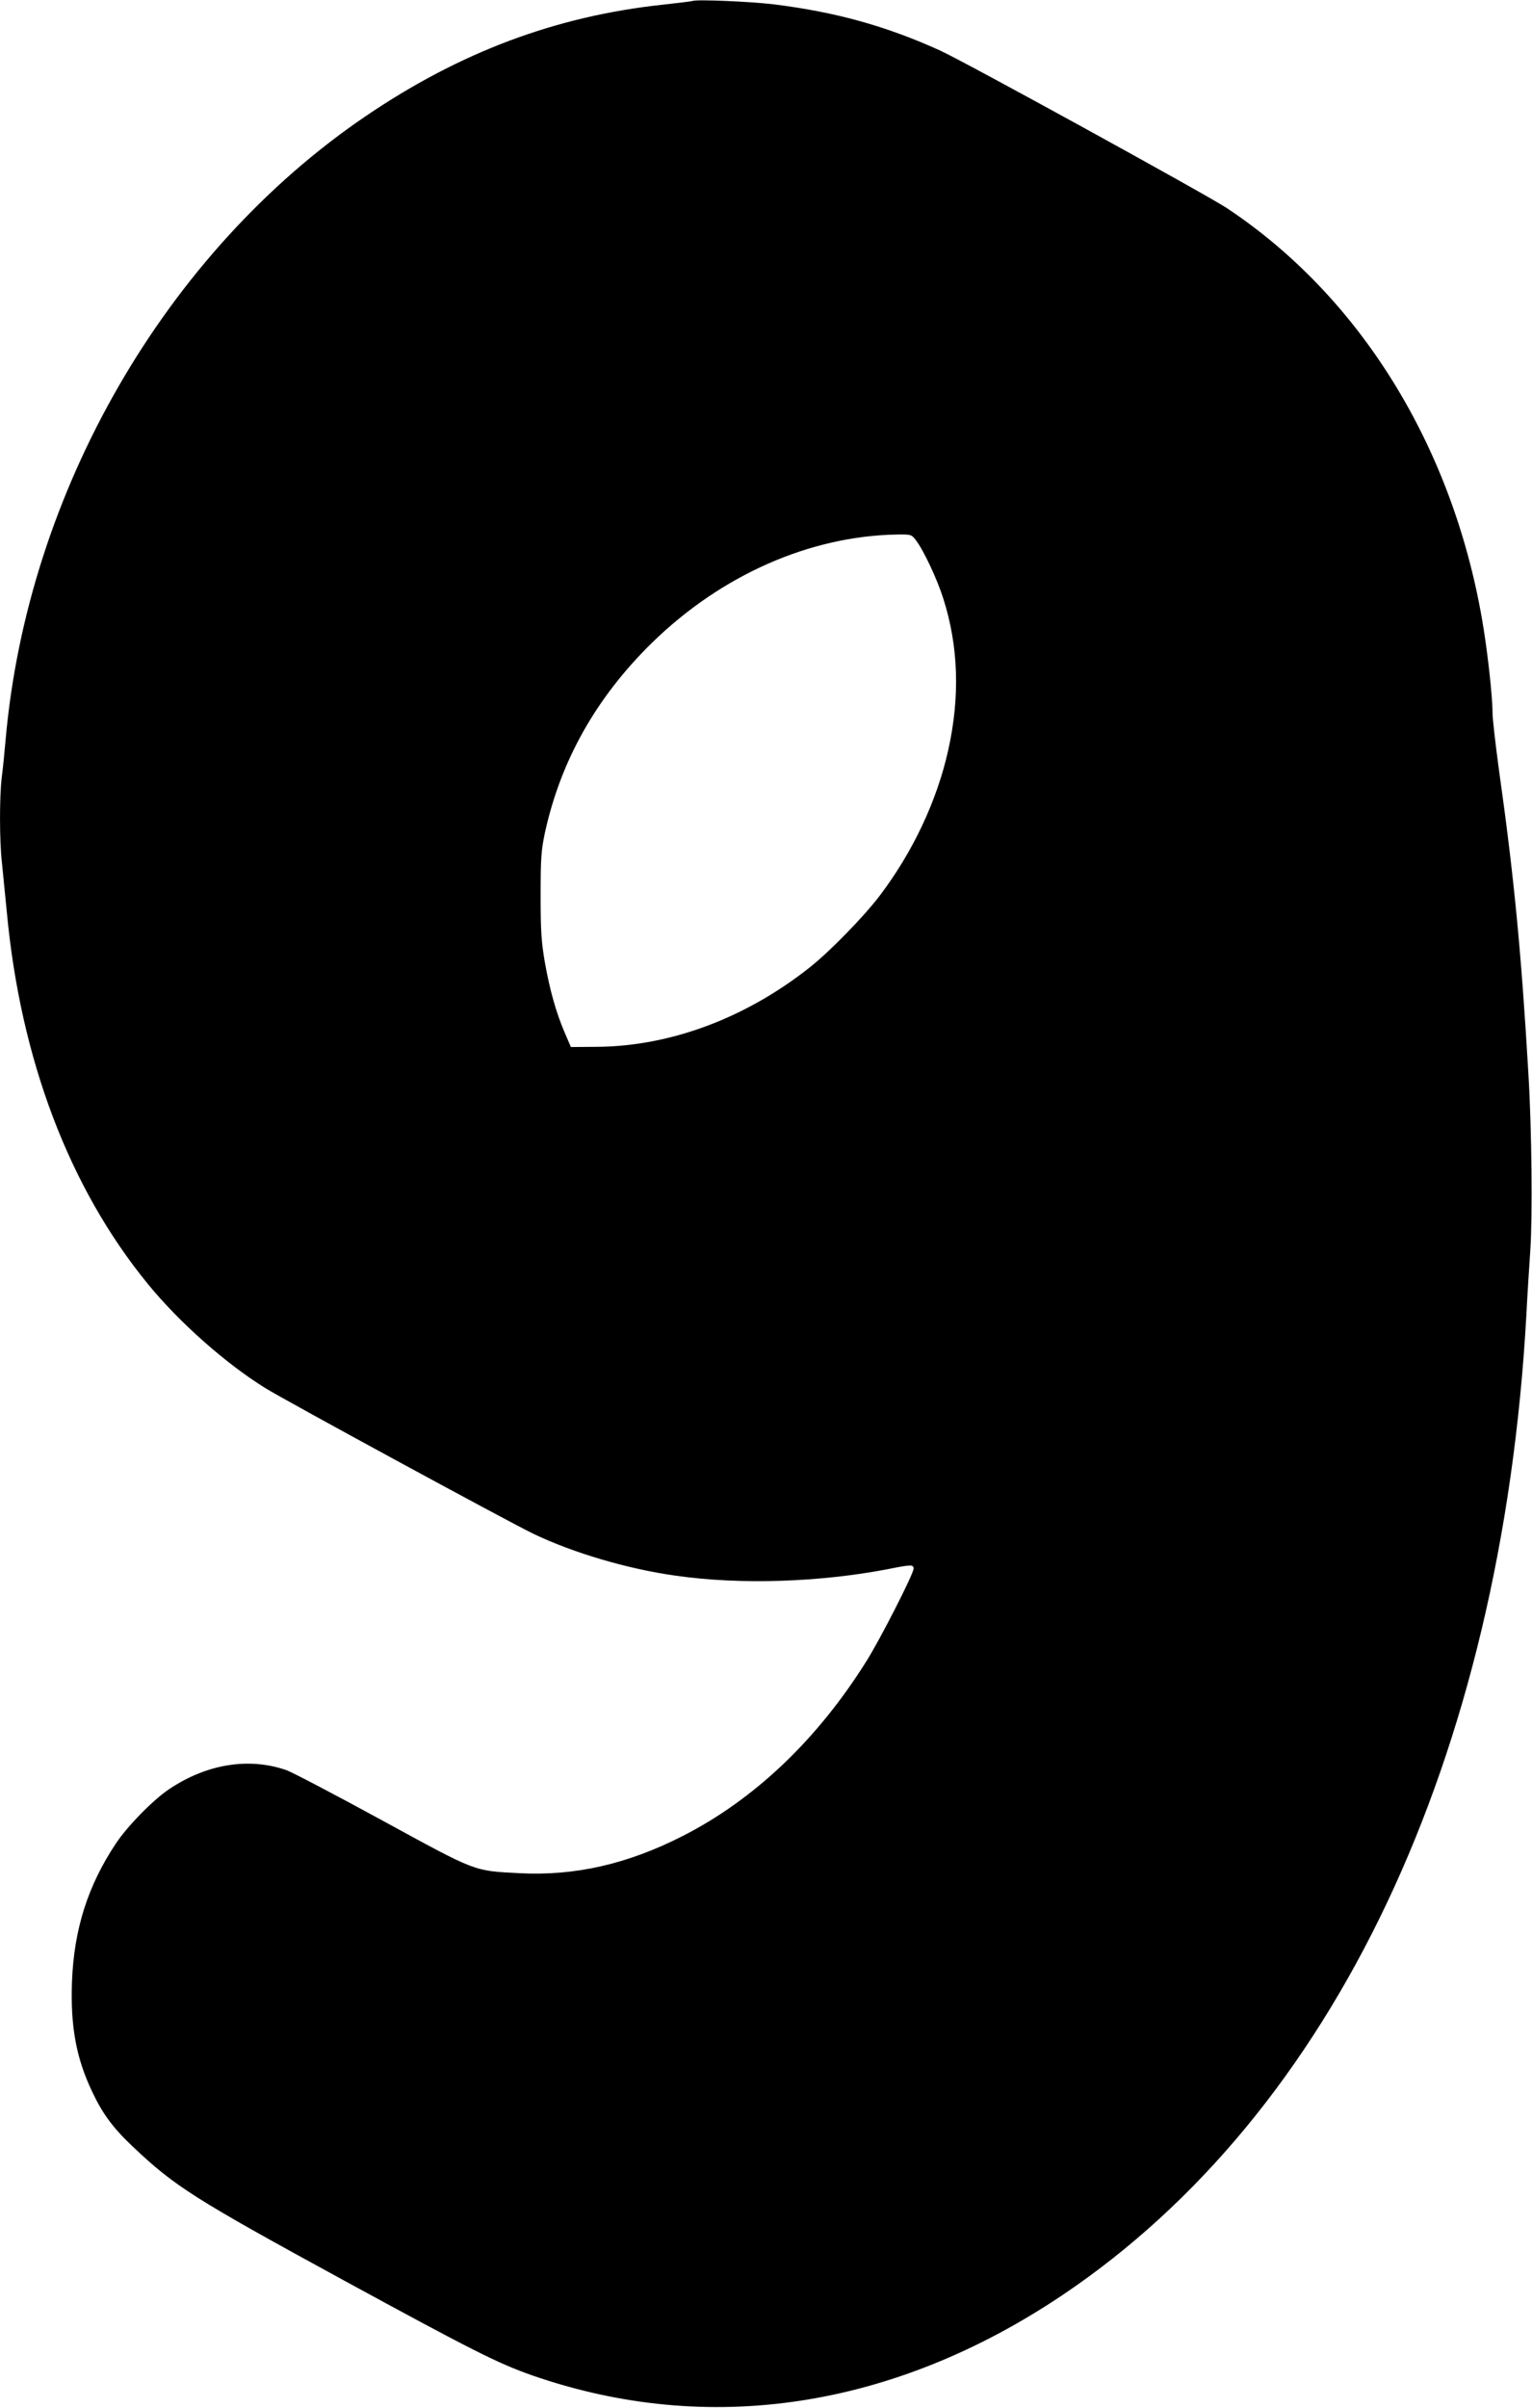
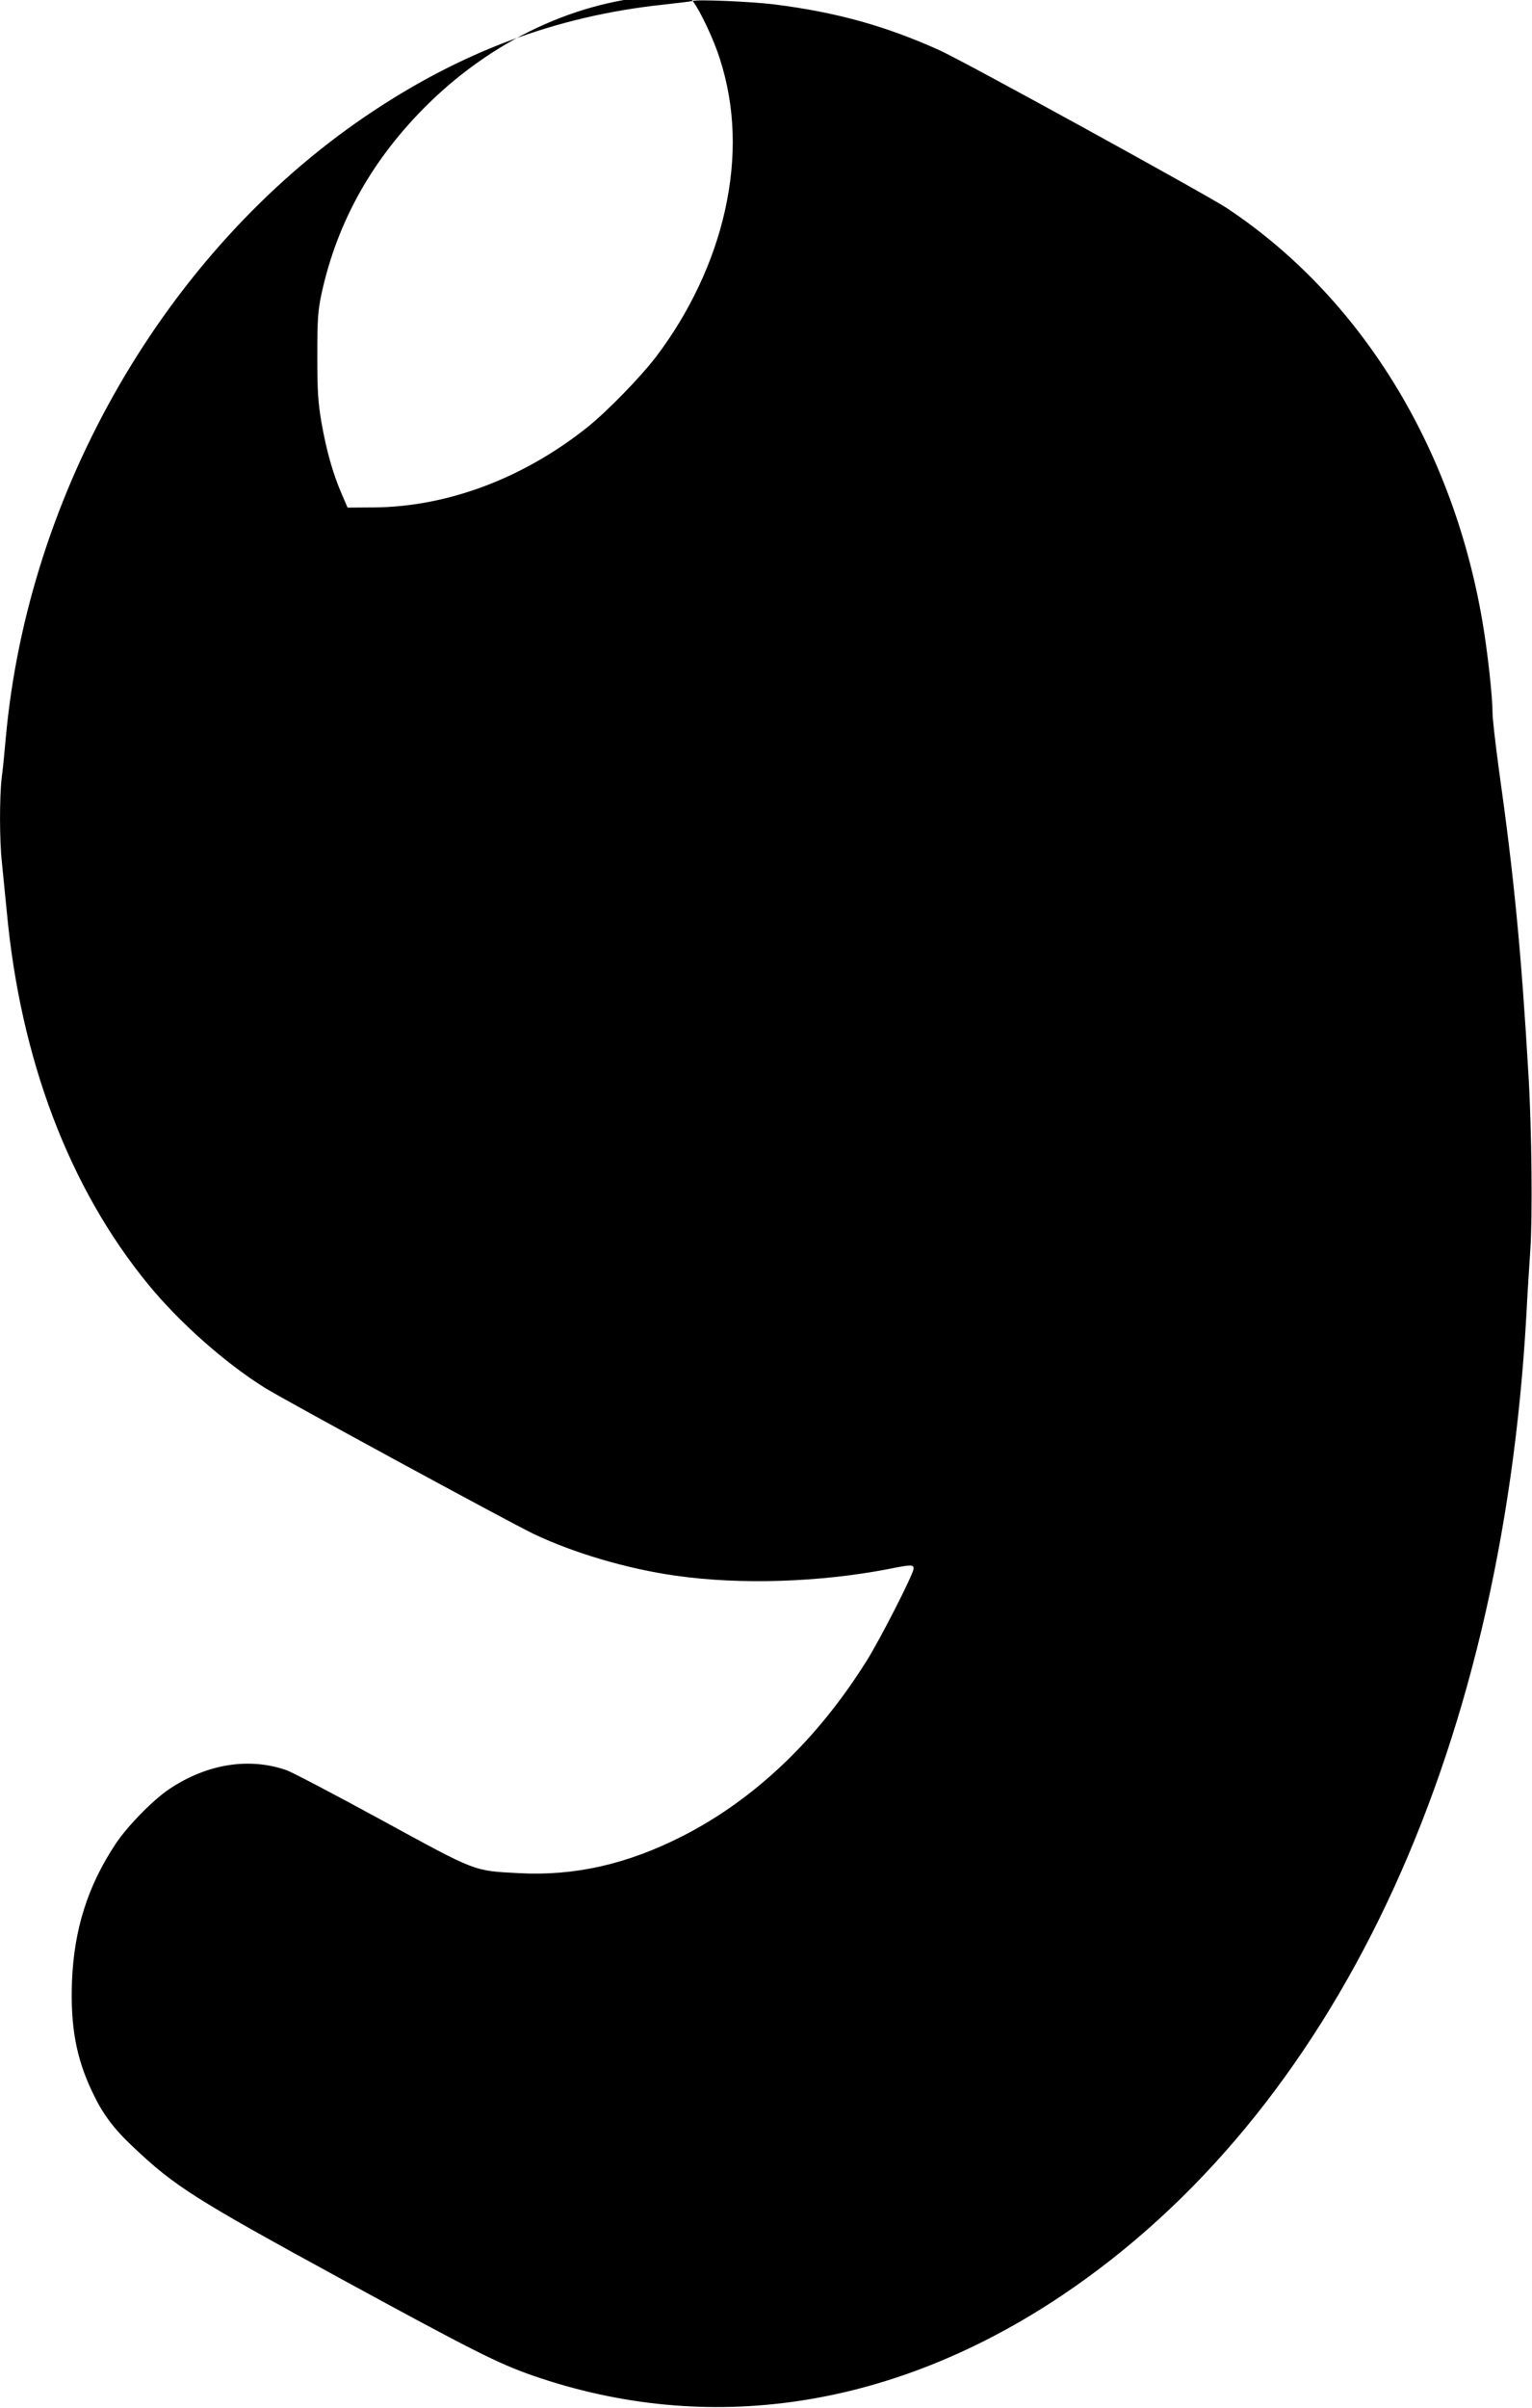
<svg xmlns="http://www.w3.org/2000/svg" version="1.0" width="815pt" height="1280pt" viewBox="0 0 815 1280" preserveAspectRatio="xMidYMid meet">
  <g transform="translate(0,1280) scale(0.1,-0.1)" fill="#000000" stroke="none">
-     <path d="M3685 12795 c-5 -2 -77 -11 -160 -20 -568 -61 -1078 -252 -1579 -592 -1063 -721 -1799 -1994 -1916 -3313 -6 -69 -15 -161 -21 -204 -12 -103 -12 -333 1 -449 5 -51 17 -168 26 -262 73 -786 332 -1468 751 -1980 166 -203 412 -421 623 -552 106 -66 1294 -711 1427 -775 213 -102 501 -187 758 -223 344 -49 765 -35 1129 35 125 25 136 25 136 2 0 -27 -177 -374 -250 -490 -263 -420 -598 -737 -979 -931 -295 -150 -575 -213 -871 -197 -243 13 -220 4 -728 281 -249 136 -477 255 -507 266 -200 70 -425 34 -626 -101 -85 -57 -222 -197 -283 -289 -149 -224 -222 -455 -233 -731 -9 -240 22 -409 108 -589 54 -115 111 -192 215 -290 224 -212 326 -277 1124 -712 683 -372 818 -440 1000 -504 938 -326 1921 -177 2820 425 1445 969 2338 2852 2470 5210 5 102 15 257 21 345 12 176 8 636 -10 935 -38 649 -77 1054 -157 1619 -18 134 -34 270 -34 302 0 88 -27 332 -55 493 -160 929 -652 1722 -1360 2191 -108 71 -1398 780 -1525 837 -287 130 -554 204 -884 245 -124 15 -410 27 -431 18z m1188 -2867 c41 -54 113 -207 145 -309 81 -253 90 -522 26 -808 -60 -268 -188 -540 -365 -773 -83 -109 -262 -293 -369 -378 -340 -270 -742 -421 -1134 -424 l-139 -1 -34 79 c-45 106 -78 222 -105 374 -18 107 -22 163 -22 352 0 196 3 238 22 330 84 387 274 724 573 1016 368 358 837 565 1301 573 76 1 77 0 101 -31z" />
+     <path d="M3685 12795 c-5 -2 -77 -11 -160 -20 -568 -61 -1078 -252 -1579 -592 -1063 -721 -1799 -1994 -1916 -3313 -6 -69 -15 -161 -21 -204 -12 -103 -12 -333 1 -449 5 -51 17 -168 26 -262 73 -786 332 -1468 751 -1980 166 -203 412 -421 623 -552 106 -66 1294 -711 1427 -775 213 -102 501 -187 758 -223 344 -49 765 -35 1129 35 125 25 136 25 136 2 0 -27 -177 -374 -250 -490 -263 -420 -598 -737 -979 -931 -295 -150 -575 -213 -871 -197 -243 13 -220 4 -728 281 -249 136 -477 255 -507 266 -200 70 -425 34 -626 -101 -85 -57 -222 -197 -283 -289 -149 -224 -222 -455 -233 -731 -9 -240 22 -409 108 -589 54 -115 111 -192 215 -290 224 -212 326 -277 1124 -712 683 -372 818 -440 1000 -504 938 -326 1921 -177 2820 425 1445 969 2338 2852 2470 5210 5 102 15 257 21 345 12 176 8 636 -10 935 -38 649 -77 1054 -157 1619 -18 134 -34 270 -34 302 0 88 -27 332 -55 493 -160 929 -652 1722 -1360 2191 -108 71 -1398 780 -1525 837 -287 130 -554 204 -884 245 -124 15 -410 27 -431 18z c41 -54 113 -207 145 -309 81 -253 90 -522 26 -808 -60 -268 -188 -540 -365 -773 -83 -109 -262 -293 -369 -378 -340 -270 -742 -421 -1134 -424 l-139 -1 -34 79 c-45 106 -78 222 -105 374 -18 107 -22 163 -22 352 0 196 3 238 22 330 84 387 274 724 573 1016 368 358 837 565 1301 573 76 1 77 0 101 -31z" />
  </g>
</svg>